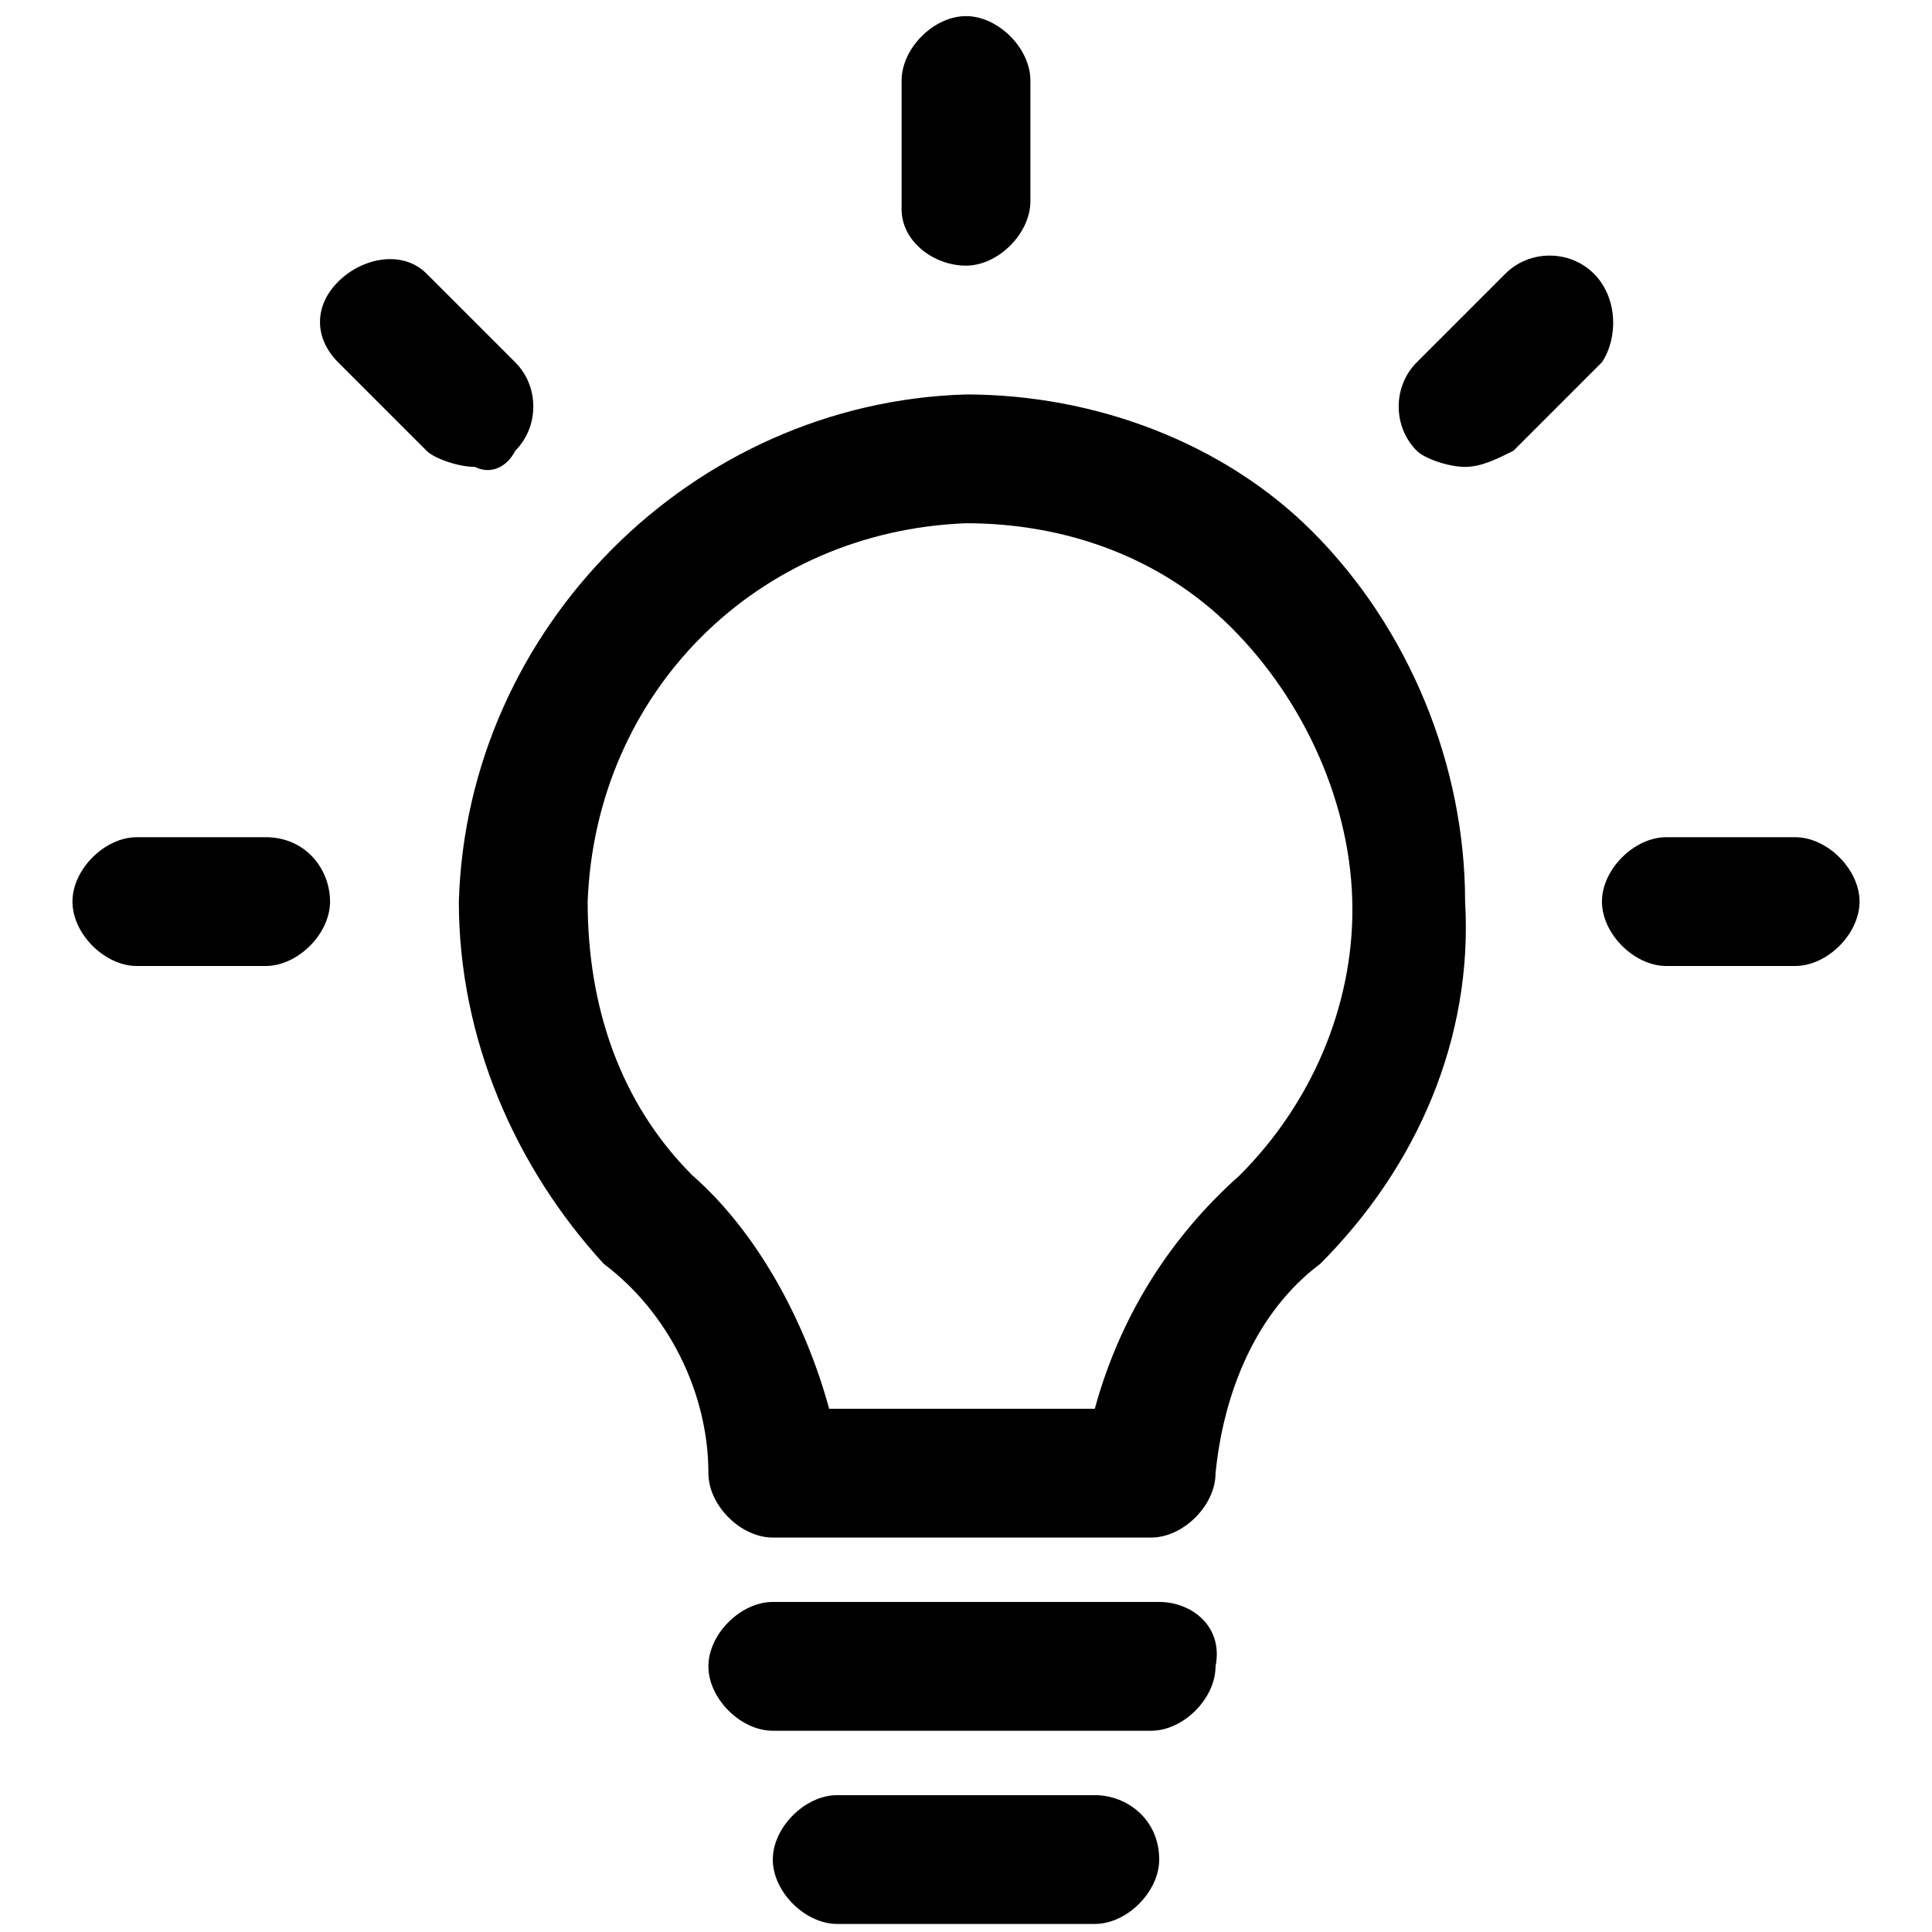
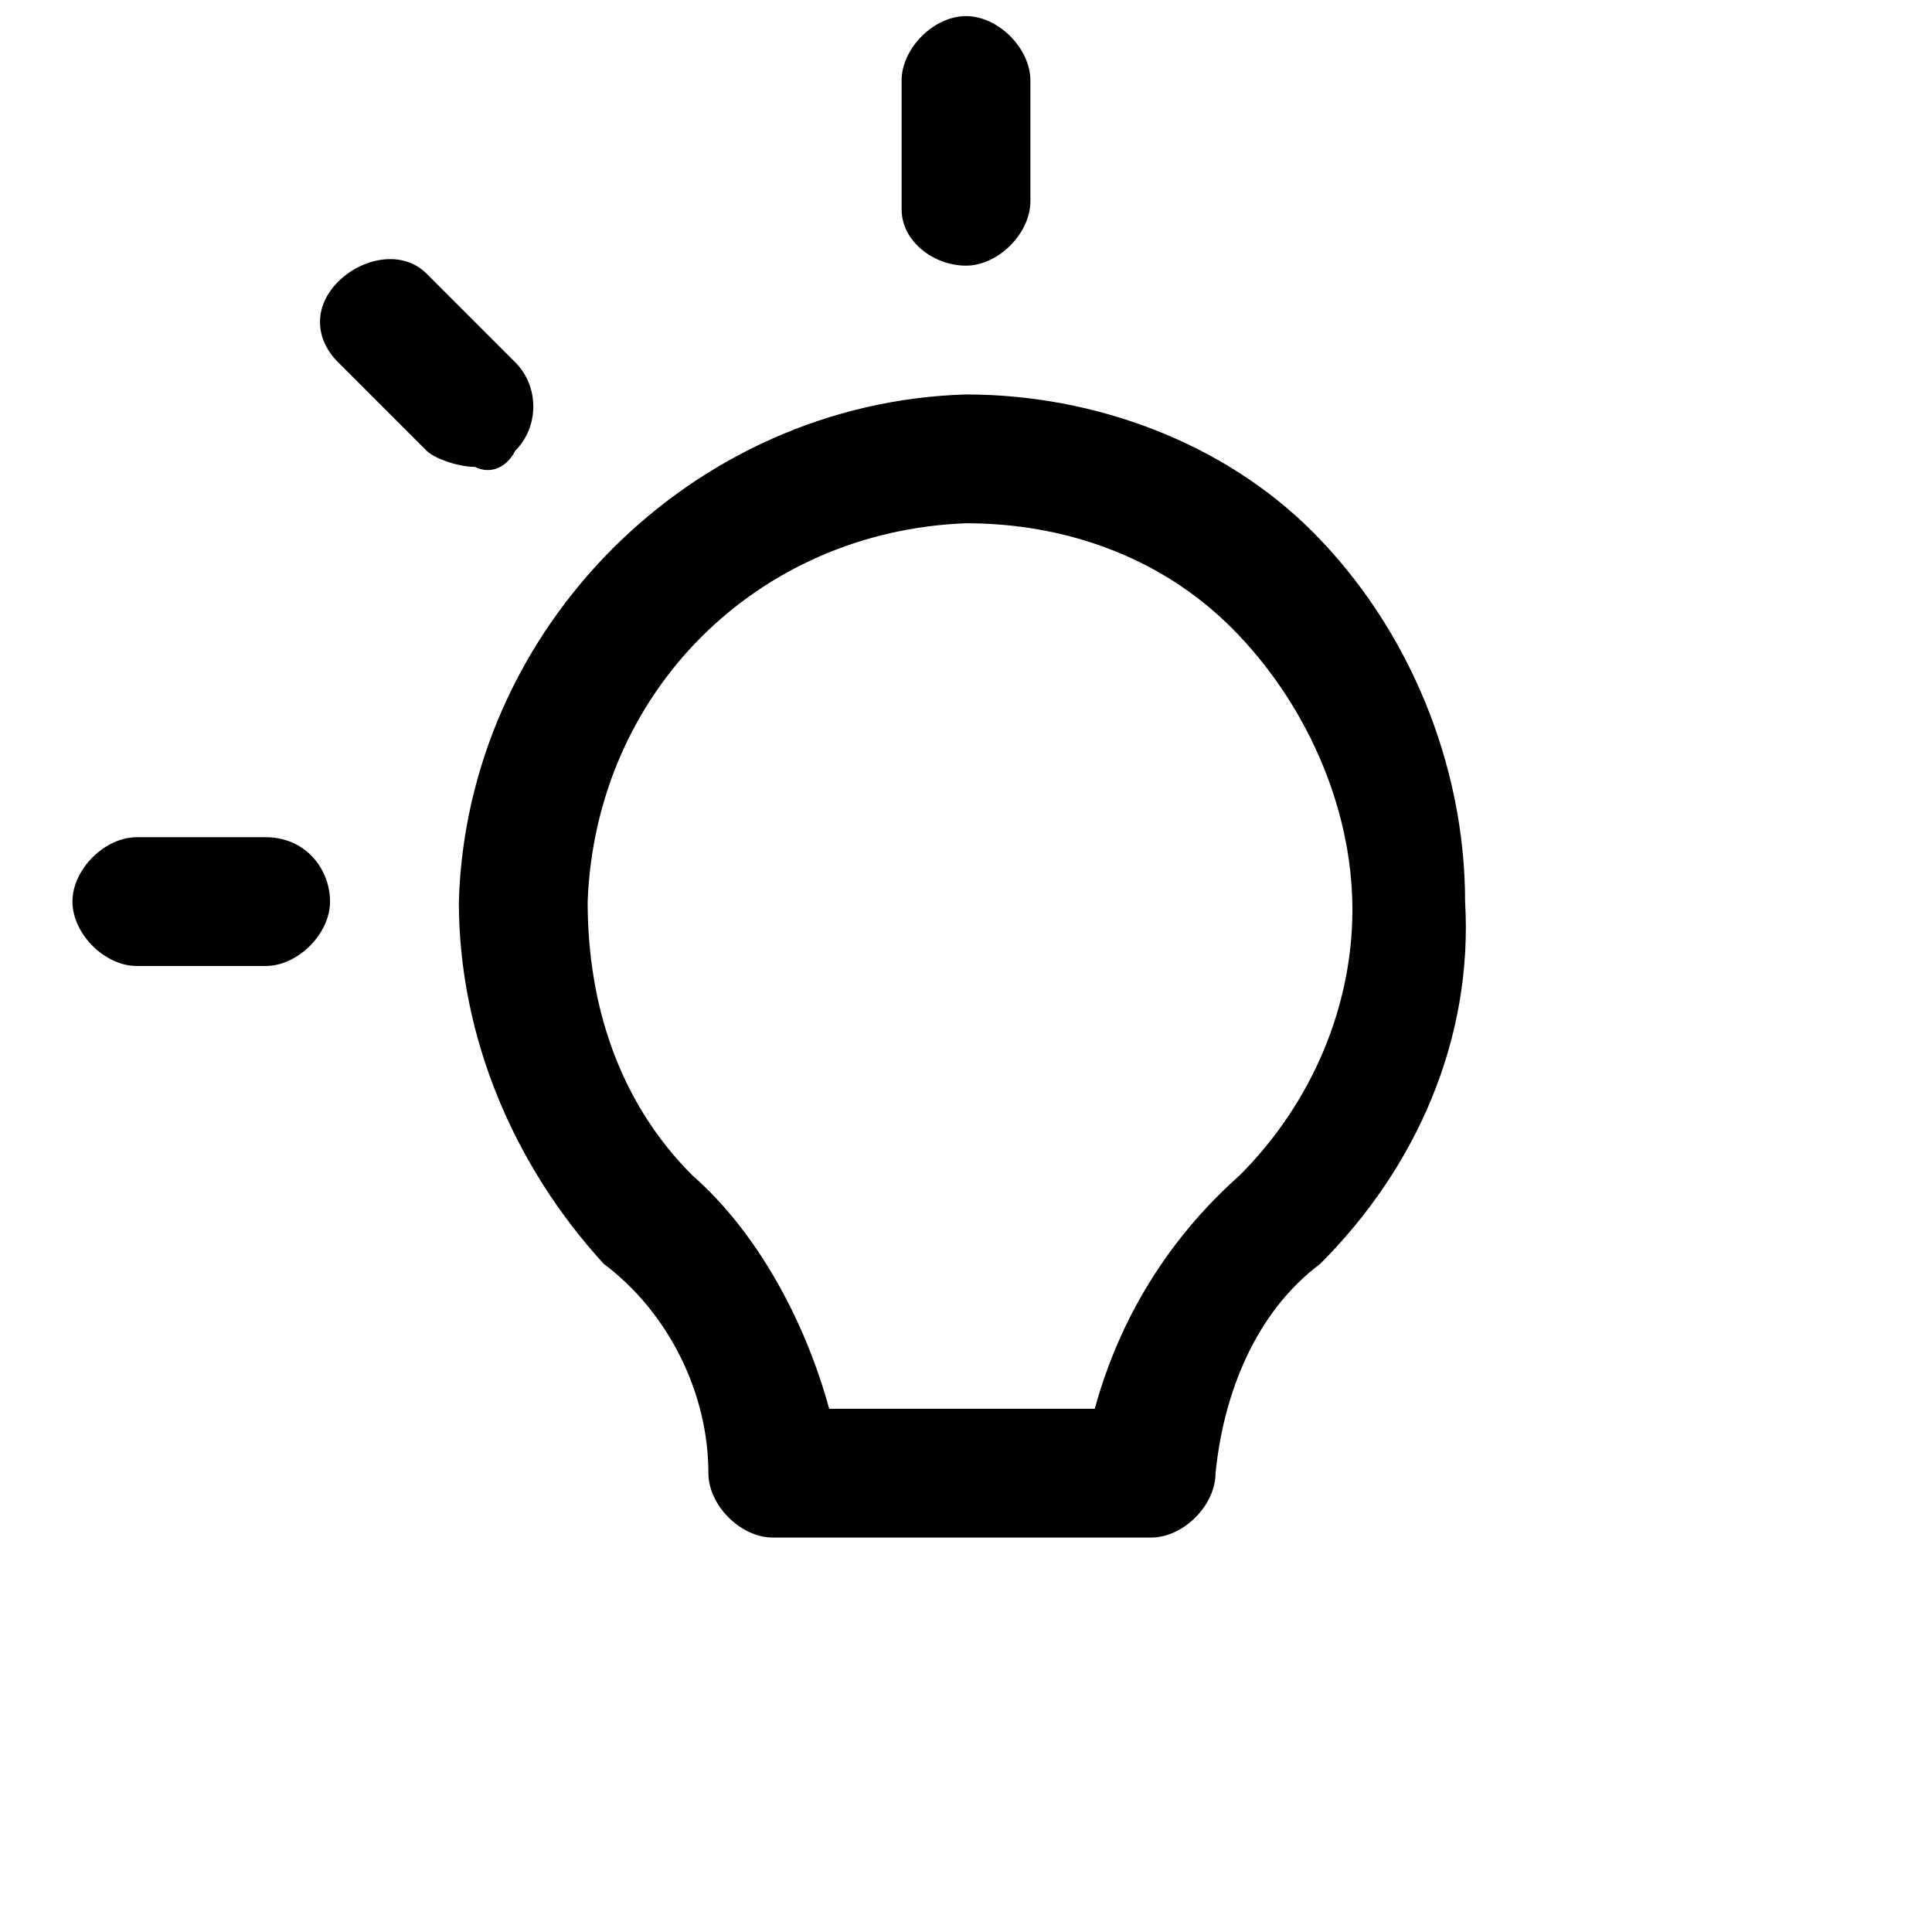
<svg xmlns="http://www.w3.org/2000/svg" version="1.1" id="Layer_1" x="0px" y="0px" viewBox="0 0 24 24" style="enable-background:new 0 0 24 24;" xml:space="preserve">
  <style type="text/css">
	.st0{fill:none;}
	.st1{fill:#000000;}
</style>
  <rect class="st0" width="24" height="24" />
  <g>
    <path class="st1" d="M12,4.9C8.6,5,5.8,7.8,5.7,11.2c0,1.7,0.7,3.3,1.8,4.5c0.8,0.6,1.3,1.6,1.3,2.6c0,0.4,0.4,0.8,0.8,0.8h4.7   c0.4,0,0.8-0.4,0.8-0.8c0.1-1,0.5-2,1.3-2.6c1.2-1.2,1.9-2.8,1.8-4.5c0-1.7-0.7-3.4-1.9-4.6C15.2,5.5,13.6,4.9,12,4.9z M15.4,14.6   c-0.9,0.8-1.5,1.8-1.8,2.9h-3.3c-0.3-1.1-0.9-2.2-1.7-2.9c-0.9-0.9-1.3-2.1-1.3-3.4C7.4,8.6,9.4,6.6,12,6.5c1.2,0,2.4,0.4,3.3,1.3   c0.9,0.9,1.5,2.2,1.5,3.5C16.8,12.5,16.3,13.7,15.4,14.6L15.4,14.6z" />
-     <path class="st1" d="M14.4,19.9H9.6c-0.4,0-0.8,0.4-0.8,0.8c0,0.4,0.4,0.8,0.8,0.8h4.7c0.4,0,0.8-0.4,0.8-0.8   C15.2,20.2,14.8,19.9,14.4,19.9z" />
-     <path class="st1" d="M13.6,22.3h-3.2c-0.4,0-0.8,0.4-0.8,0.8c0,0.4,0.4,0.8,0.8,0.8h3.2c0.4,0,0.8-0.4,0.8-0.8   C14.4,22.6,14,22.3,13.6,22.3z" />
    <path class="st1" d="M12,3.3c0.4,0,0.8-0.4,0.8-0.8V1c0-0.4-0.4-0.8-0.8-0.8c-0.4,0-0.8,0.4-0.8,0.8v1.6C11.2,3,11.6,3.3,12,3.3z" />
    <path class="st1" d="M3.3,10.4H1.7c-0.4,0-0.8,0.4-0.8,0.8S1.3,12,1.7,12h1.6c0.4,0,0.8-0.4,0.8-0.8S3.8,10.4,3.3,10.4z" />
-     <path class="st1" d="M22.3,10.4h-1.6c-0.4,0-0.8,0.4-0.8,0.8s0.4,0.8,0.8,0.8h1.6c0.4,0,0.8-0.4,0.8-0.8S22.7,10.4,22.3,10.4z" />
-     <path class="st1" d="M19.8,3.4c-0.3-0.3-0.8-0.3-1.1,0l-1.1,1.1c-0.3,0.3-0.3,0.8,0,1.1c0,0,0,0,0,0c0.1,0.1,0.4,0.2,0.6,0.2   c0.2,0,0.4-0.1,0.6-0.2l1.1-1.1C20.1,4.2,20.1,3.7,19.8,3.4z" />
    <path class="st1" d="M6.4,5.6c0.3-0.3,0.3-0.8,0-1.1c0,0,0,0,0,0L5.3,3.4C5,3.1,4.5,3.2,4.2,3.5c-0.3,0.3-0.3,0.7,0,1l1.1,1.1   c0.1,0.1,0.4,0.2,0.6,0.2C6.1,5.9,6.3,5.8,6.4,5.6z" />
  </g>
</svg>